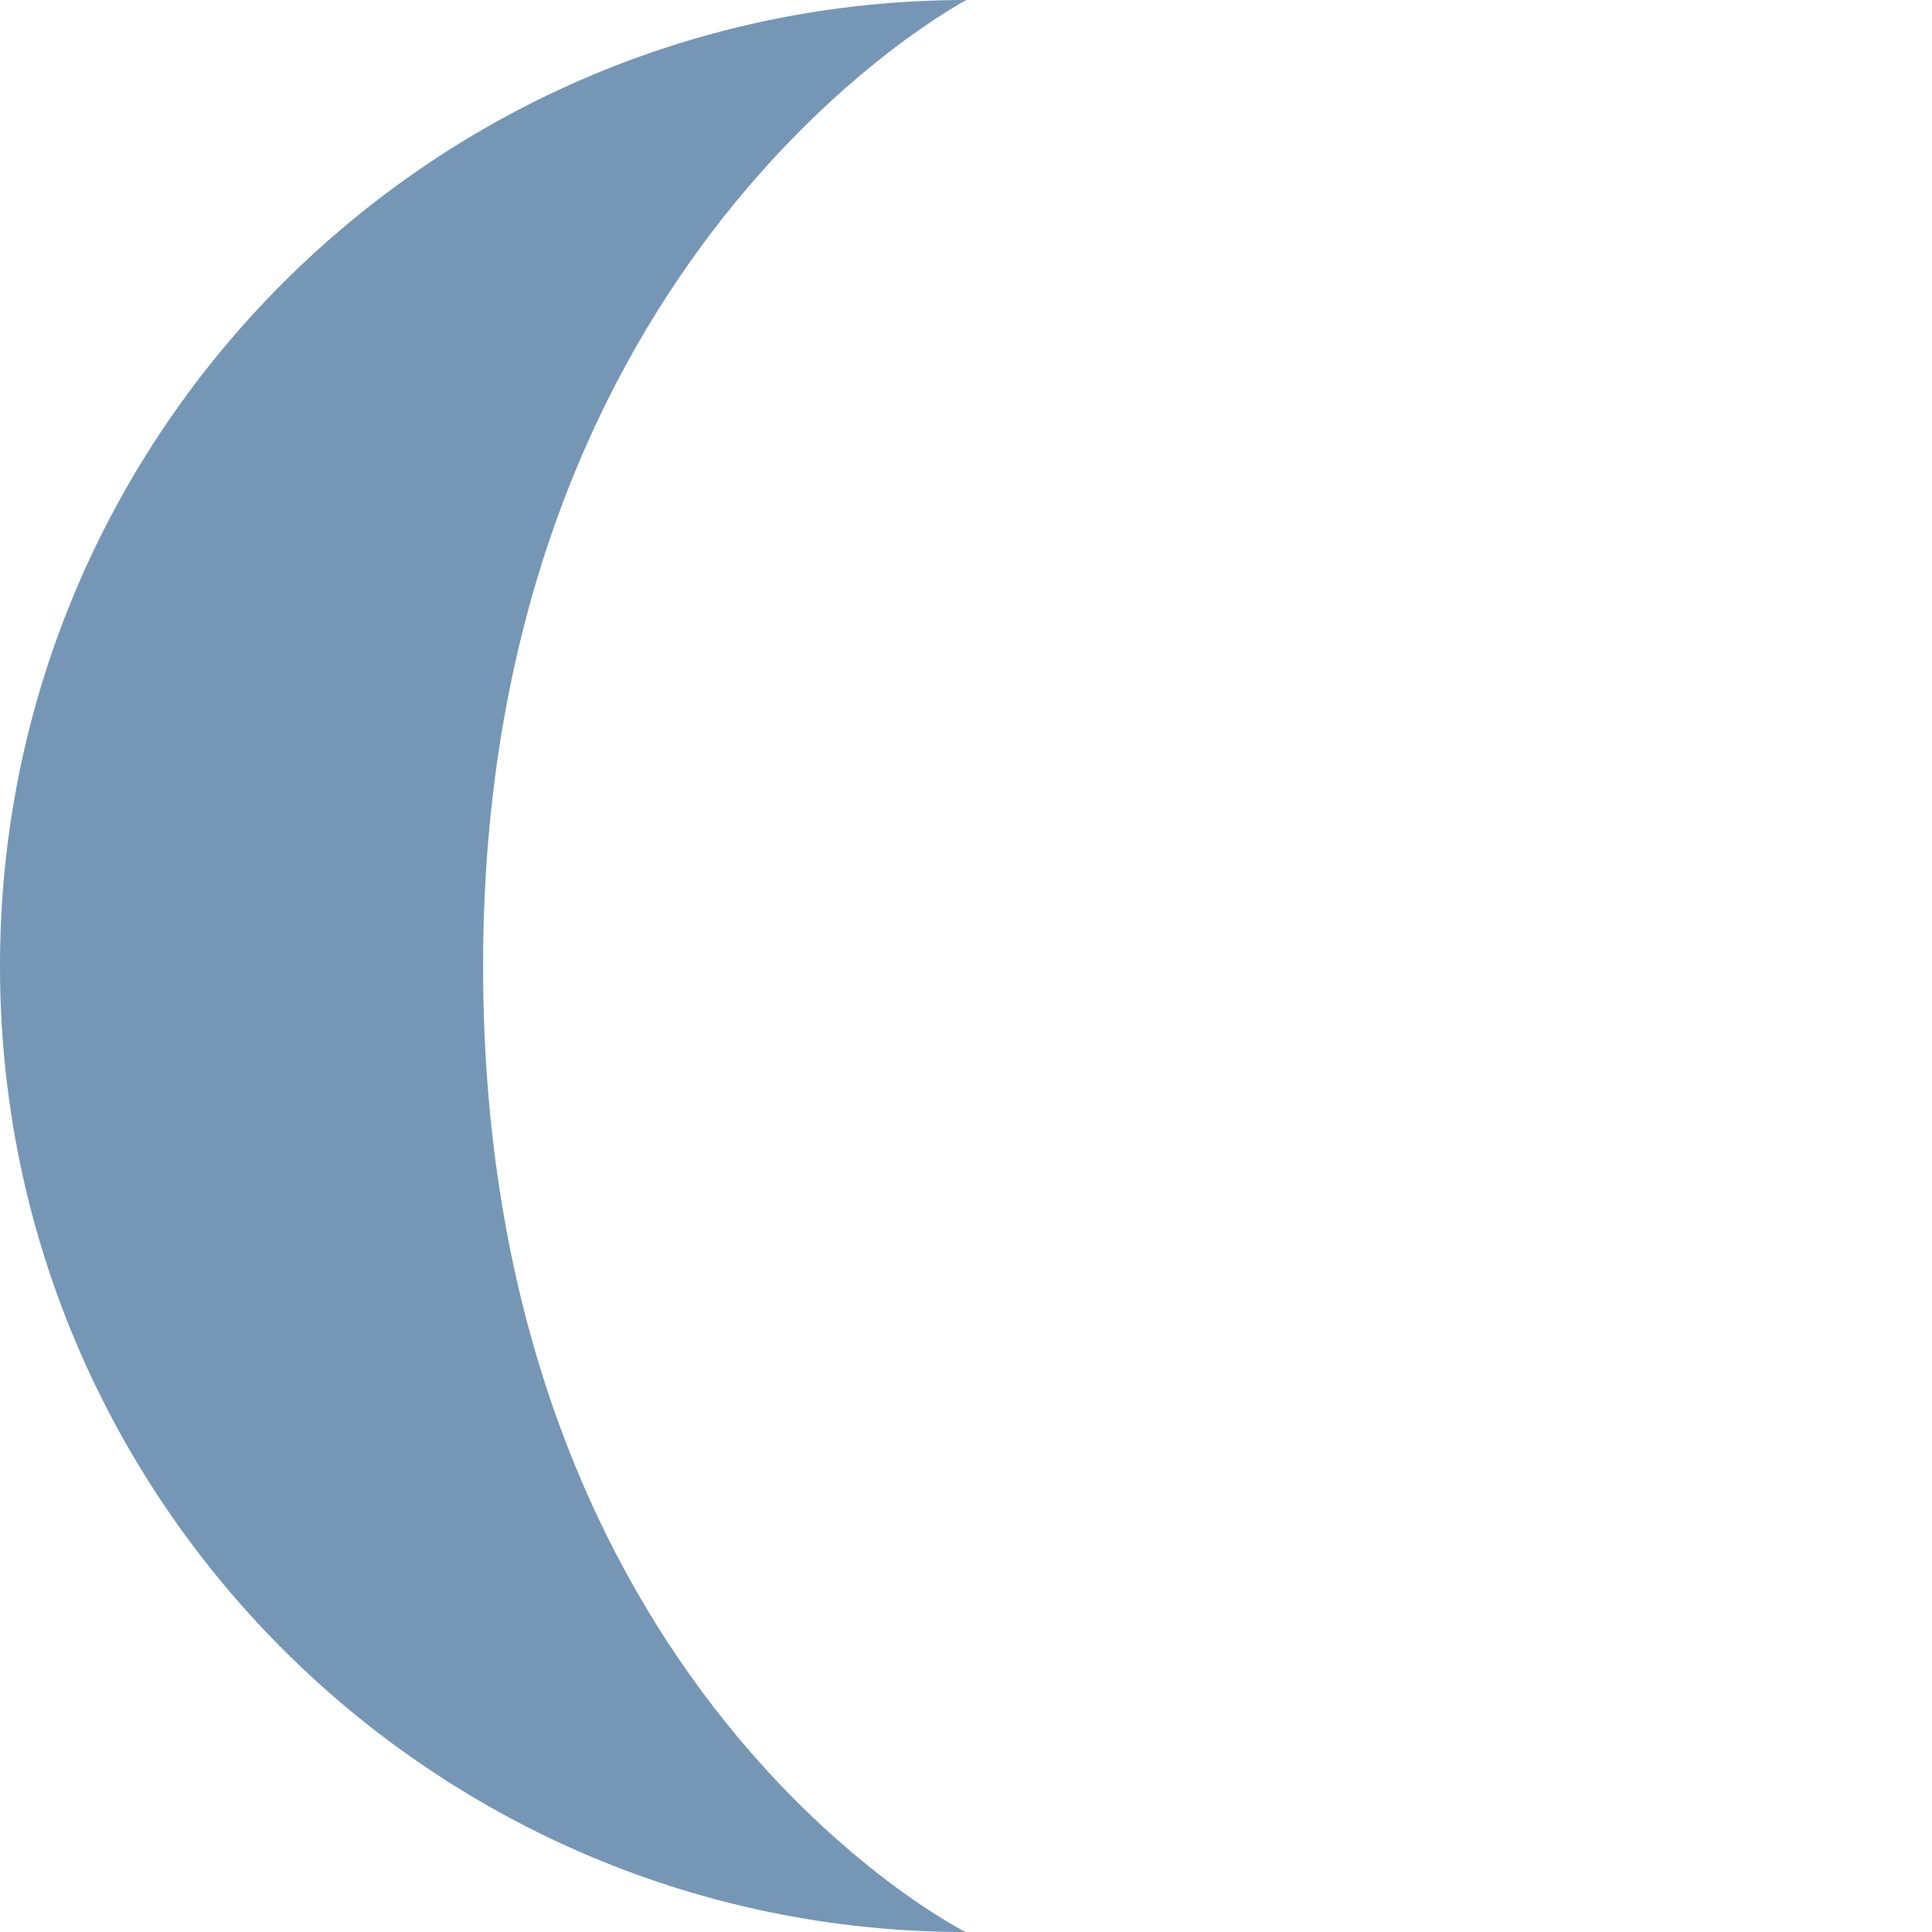
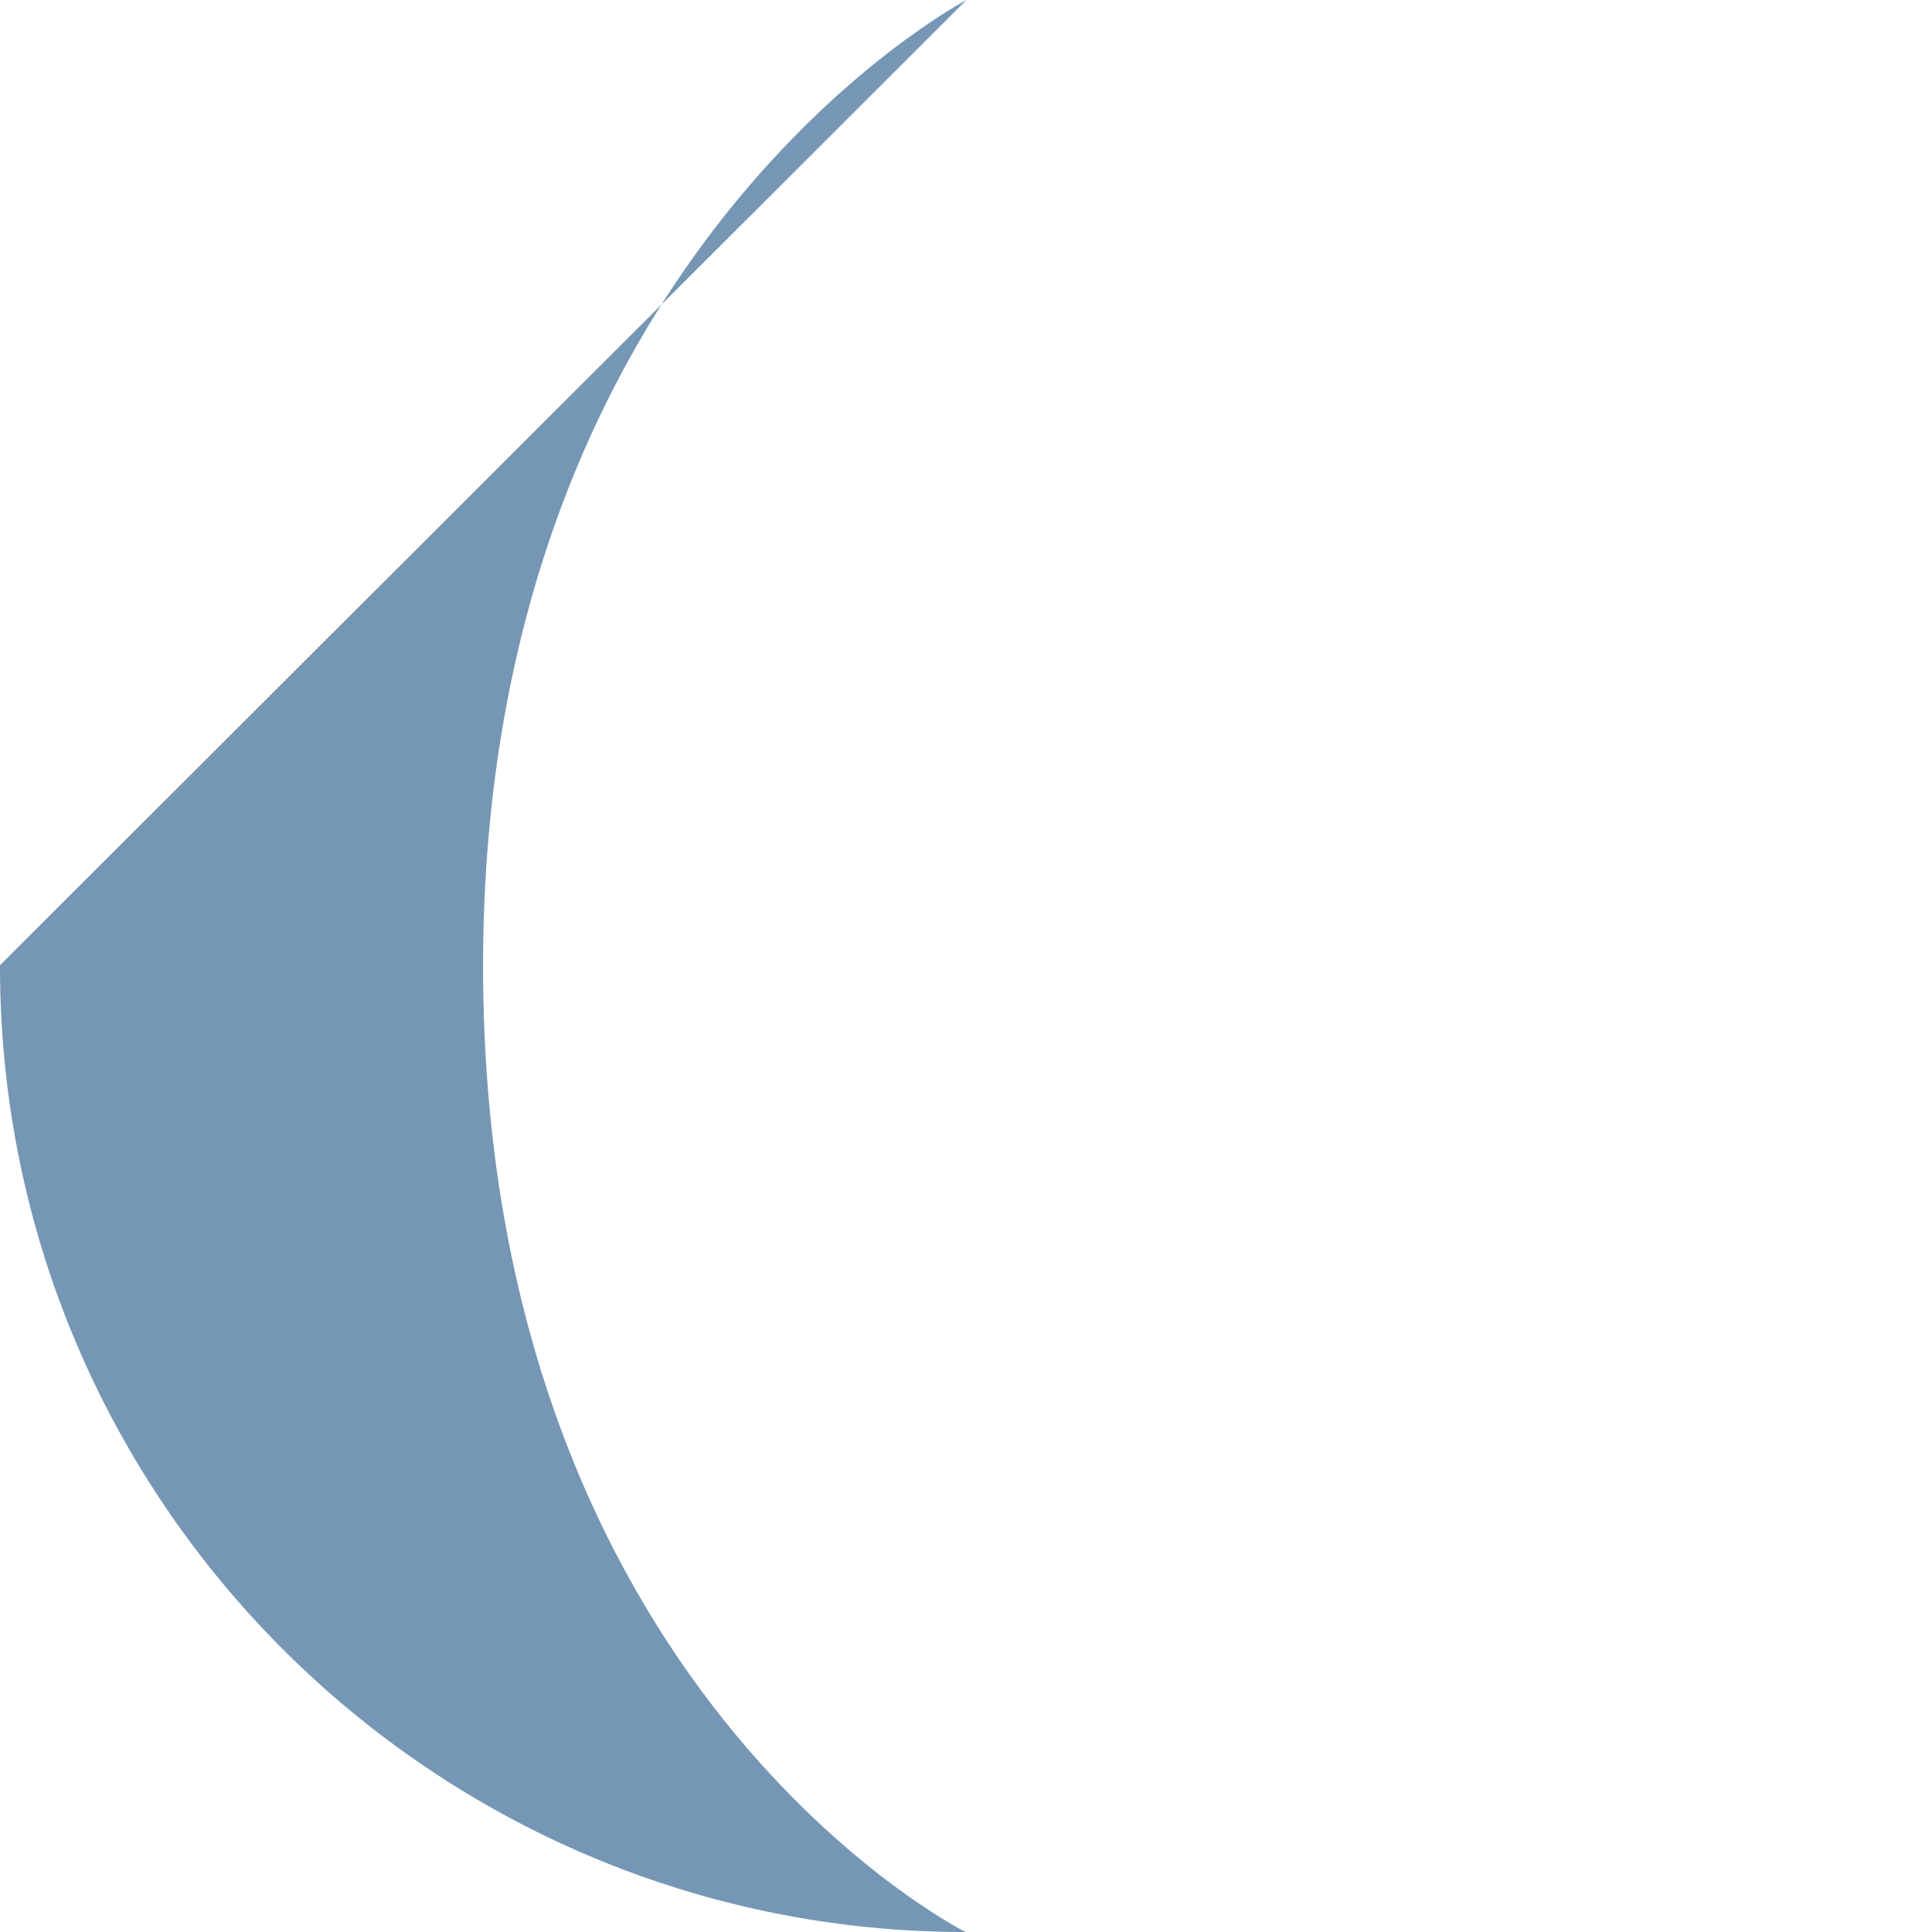
<svg xmlns="http://www.w3.org/2000/svg" viewBox="0 0 100 100" enable-background="new 0 0 100 100">
-   <path fill="#7597B5" d="M50.02.002s-25.016 13.075-25.016 49.994c0 37.505 24.976 50.006 24.976 50.006-27.61 0-49.996-22.39-49.98-50.002v-.04c.013-27.603 22.41-49.96 50.02-49.96z" />
+   <path fill="#7597B5" d="M50.02.002s-25.016 13.075-25.016 49.994c0 37.505 24.976 50.006 24.976 50.006-27.61 0-49.996-22.39-49.98-50.002v-.04z" />
</svg>